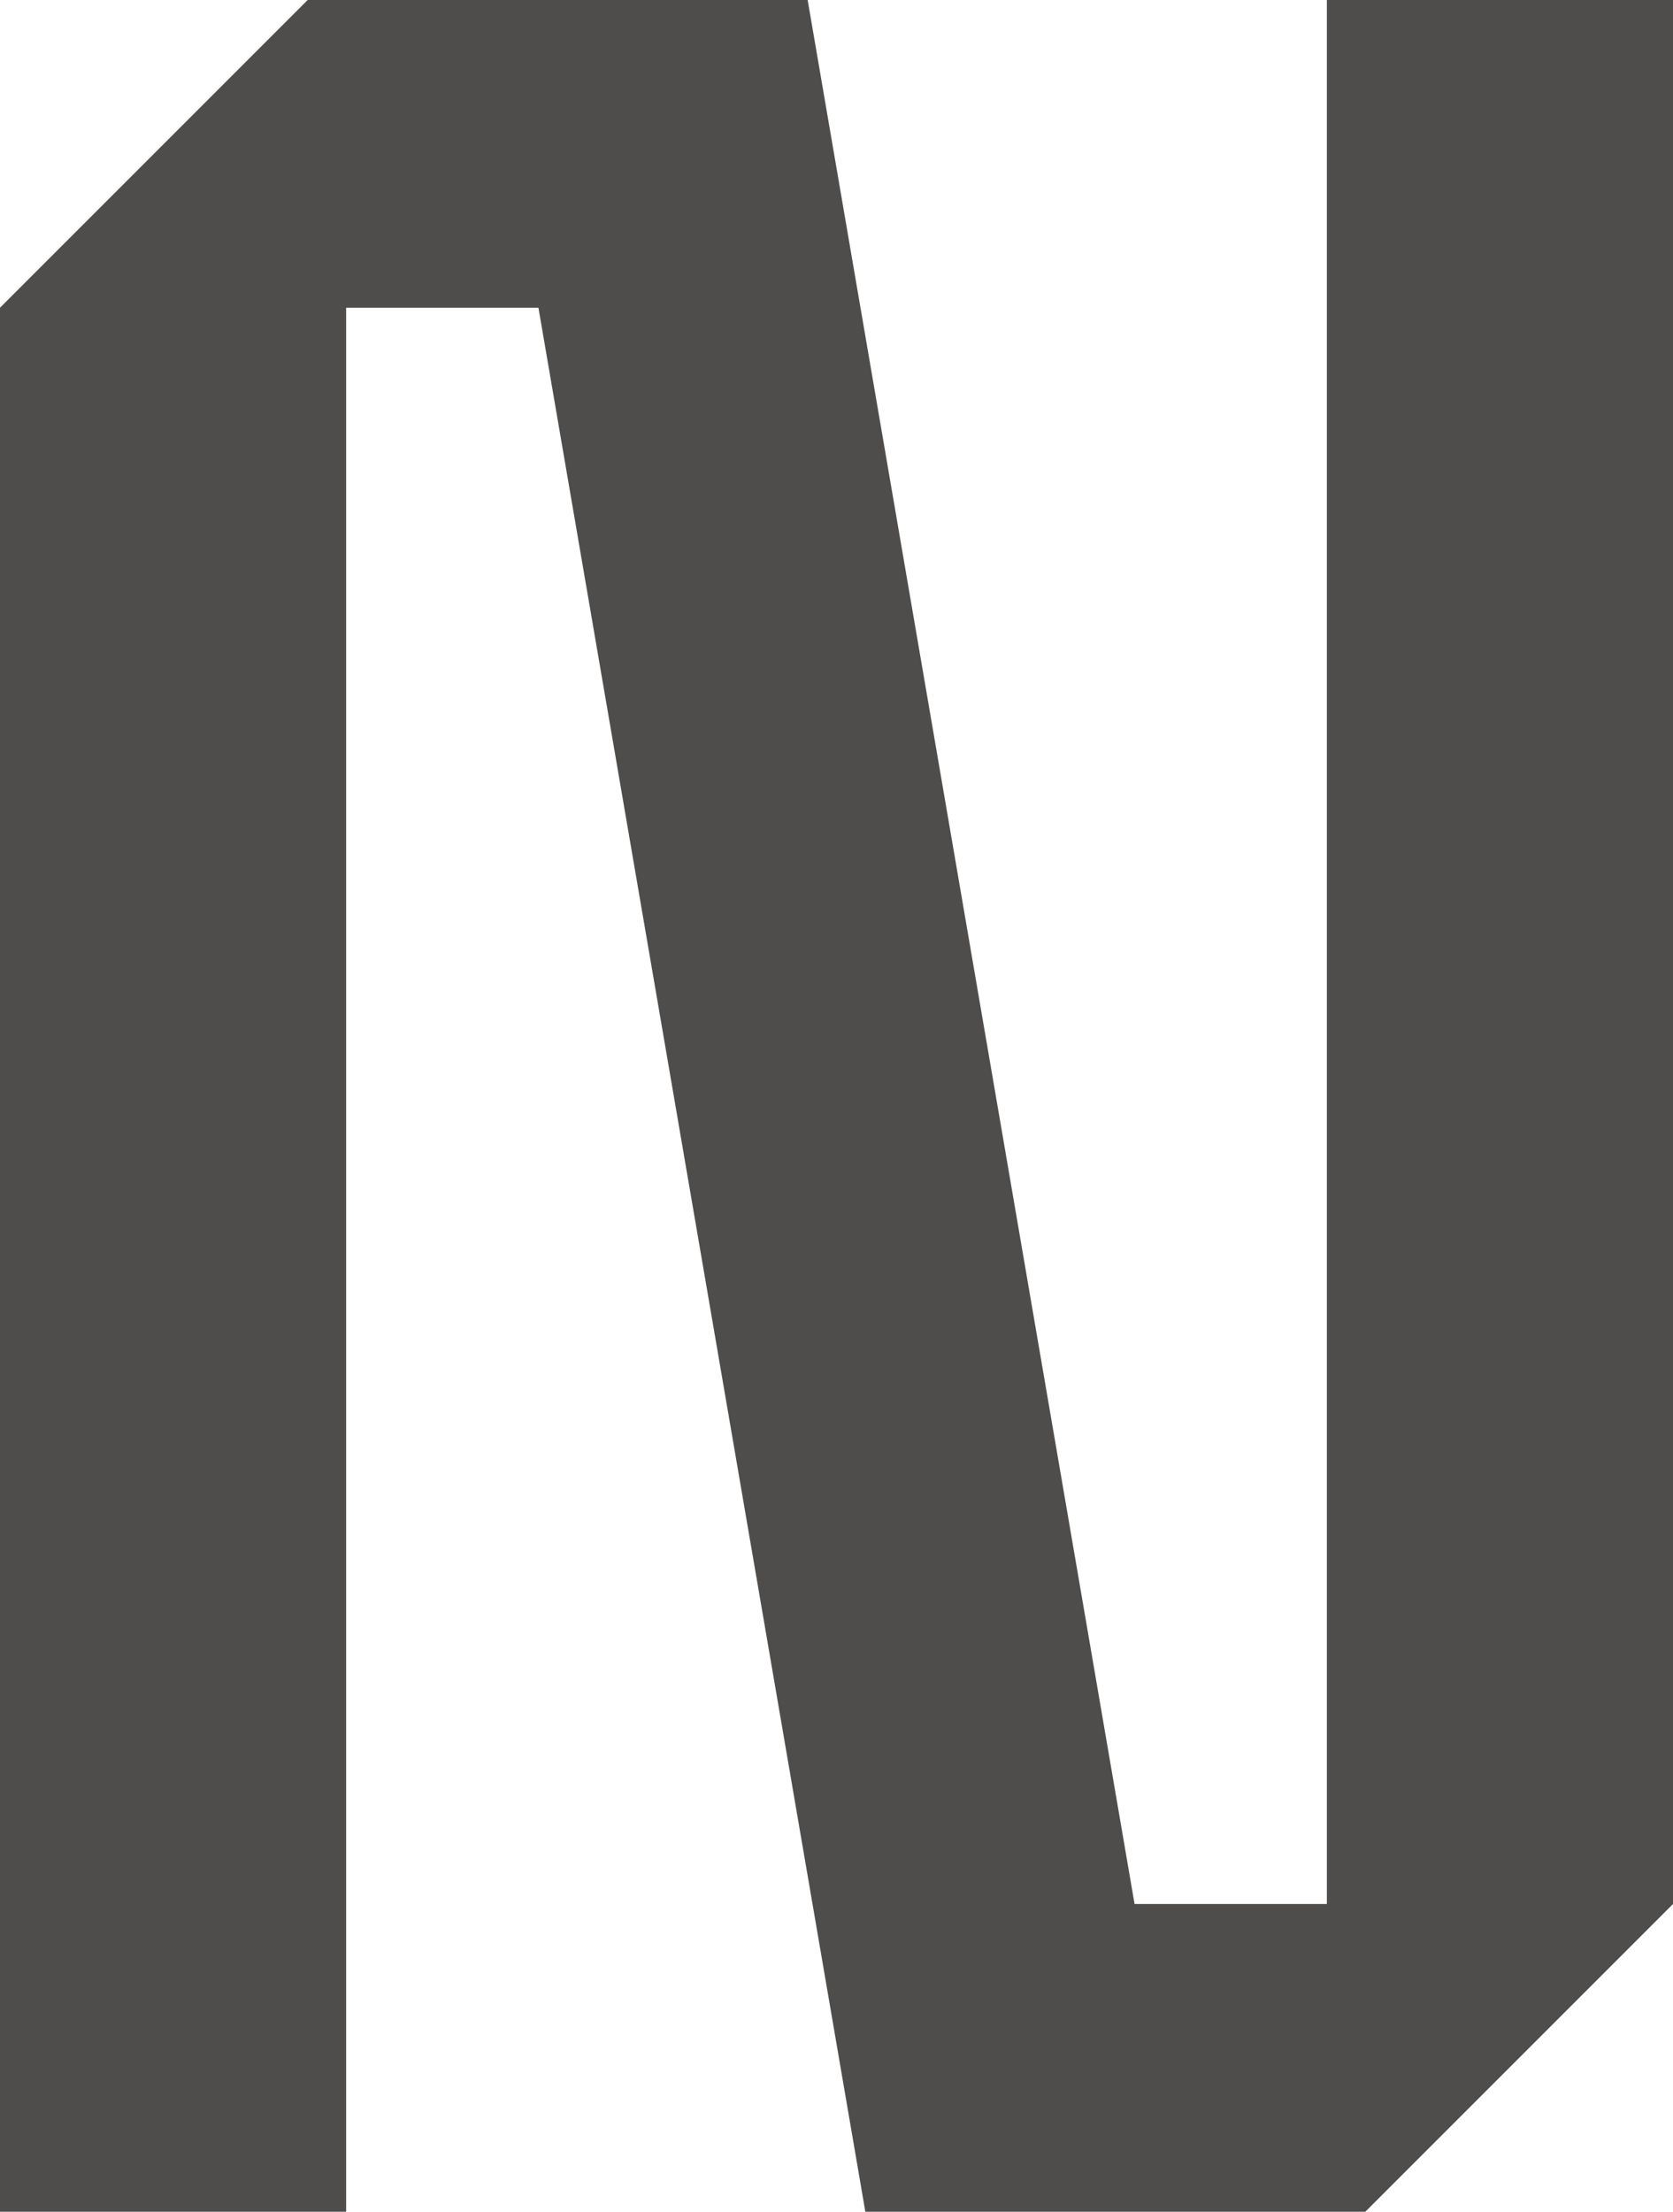
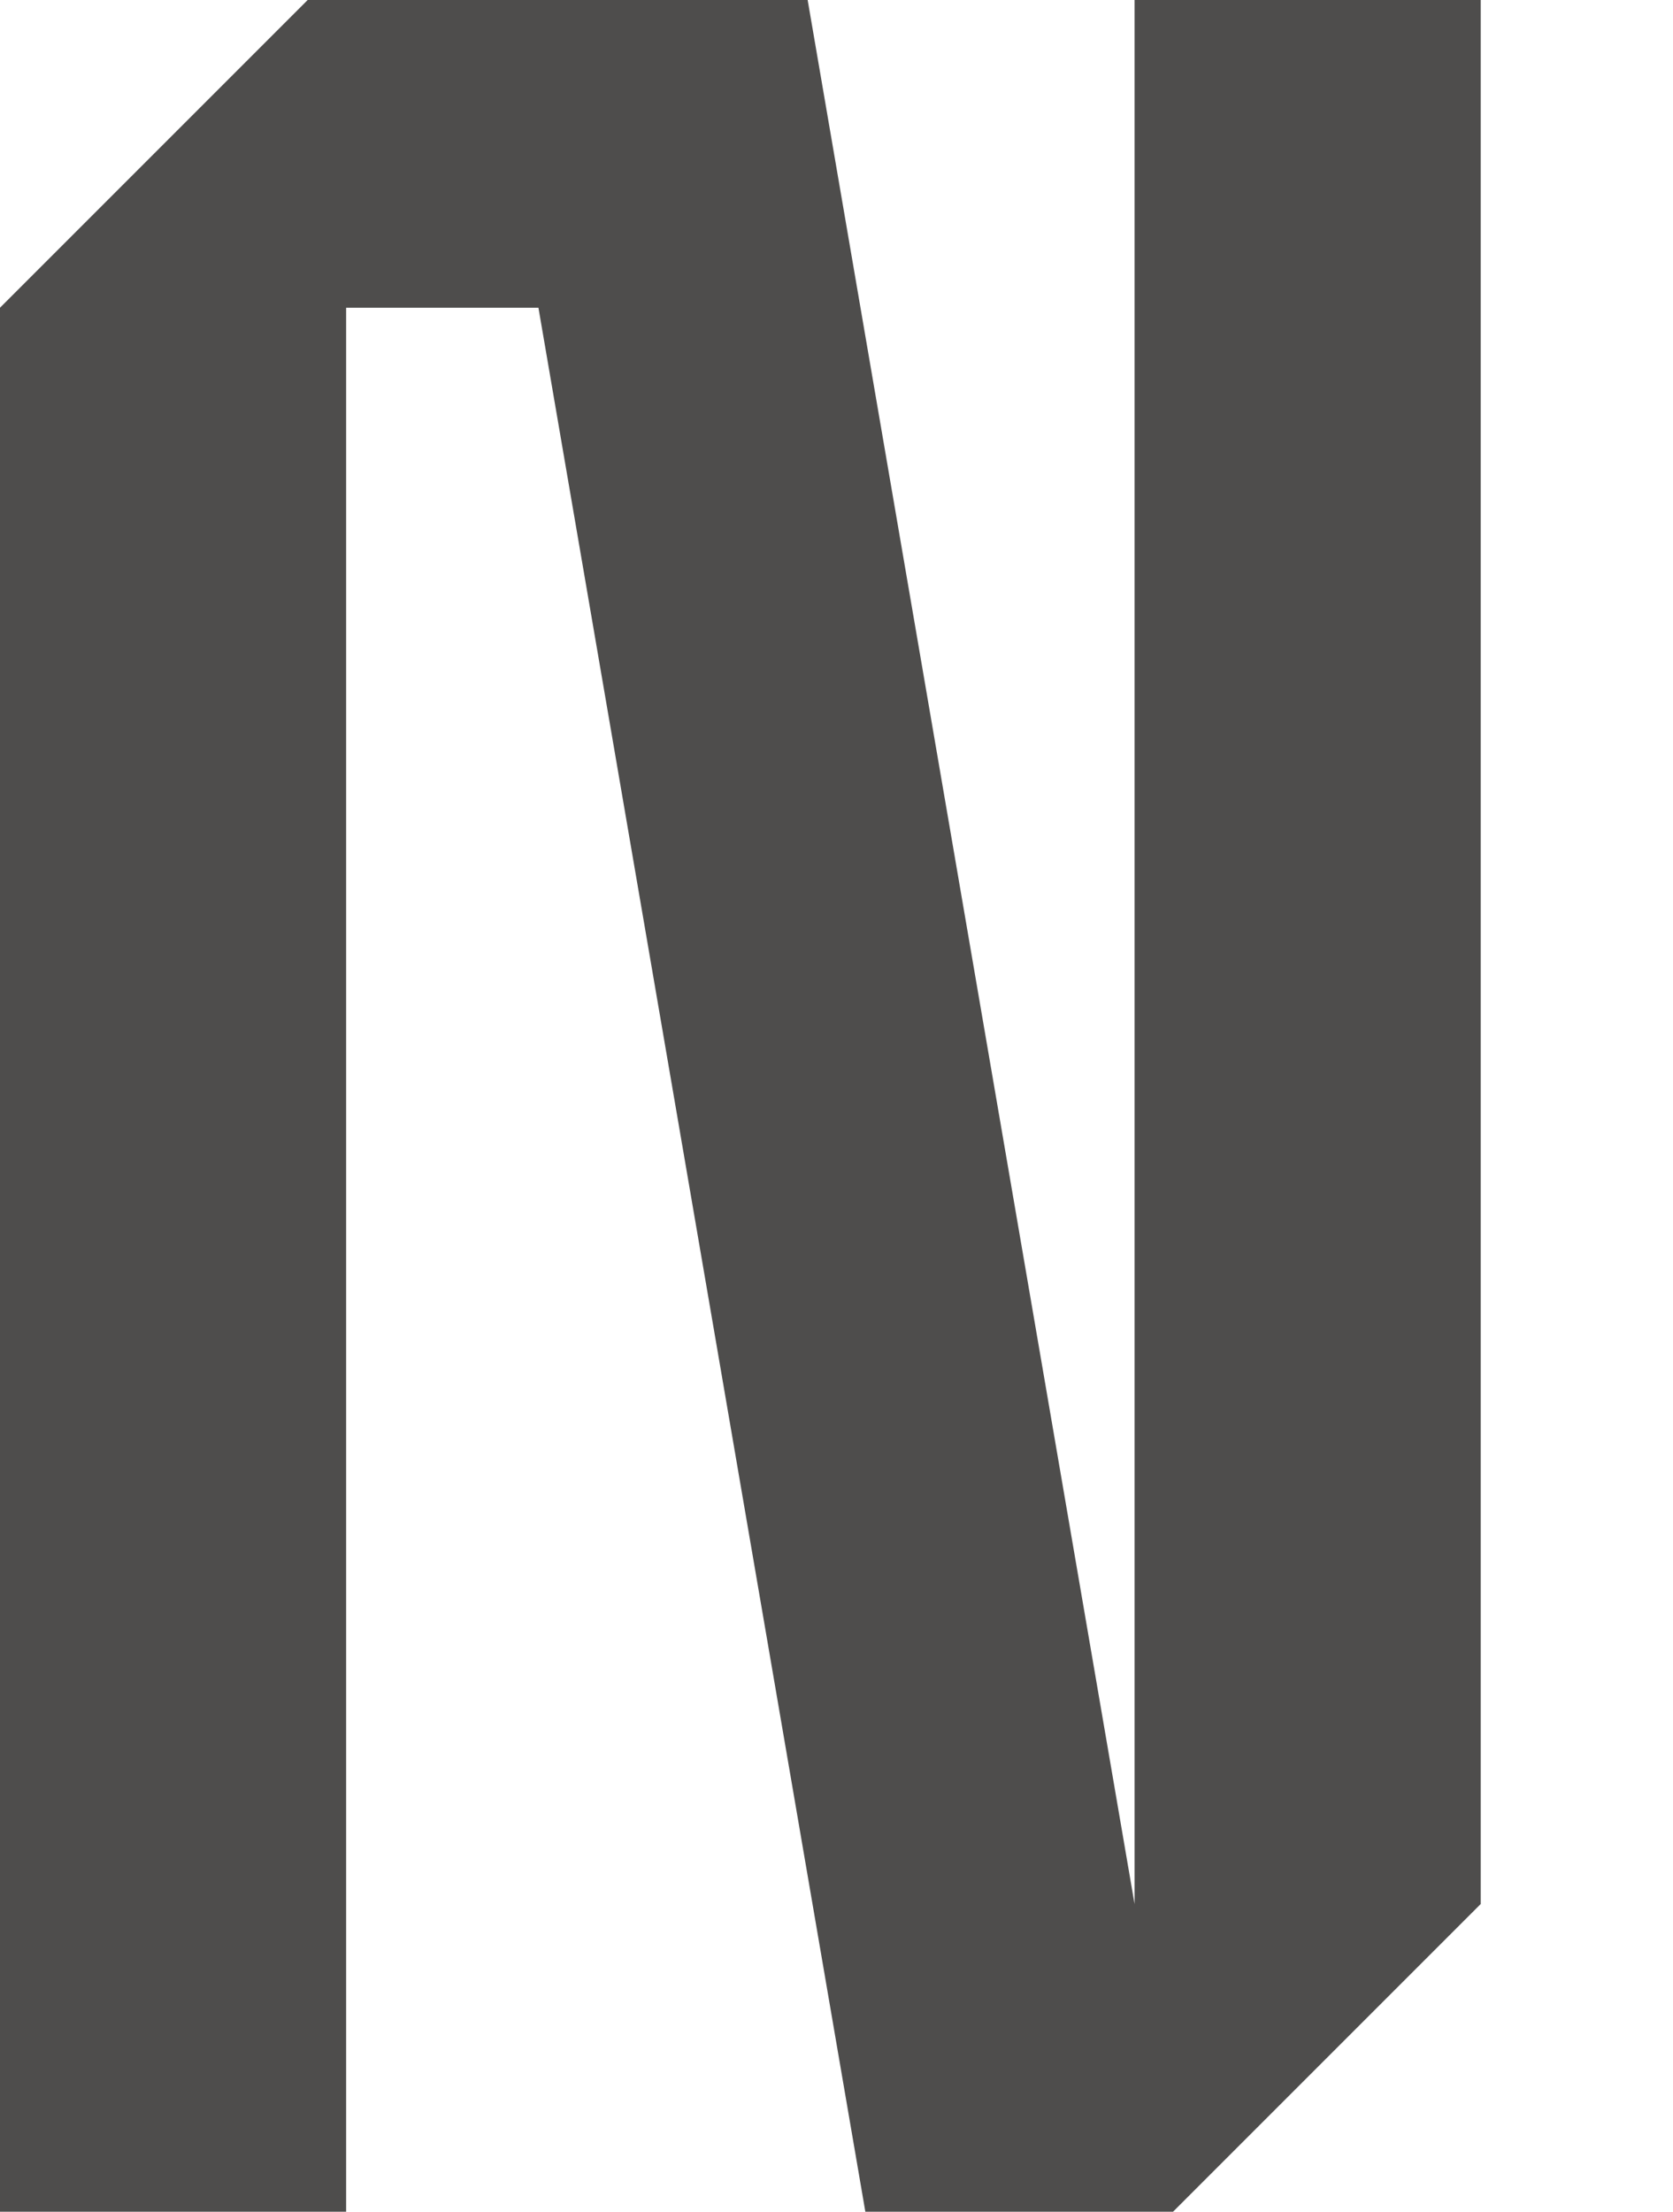
<svg xmlns="http://www.w3.org/2000/svg" version="1.1" width="8.7" height="11.5">
  <svg fill="#4E4D4C" width="8.7" height="11.5" viewBox="0 0 8.7 11.5">
-     <path d="M0,11.5V1.6L1.6,0h2.6l1.7,9.9h1V0h1.8v9.9l-1.6,1.6H4.5L2.8,1.6h-1v9.9H0z" />
+     <path d="M0,11.5V1.6L1.6,0h2.6l1.7,9.9V0h1.8v9.9l-1.6,1.6H4.5L2.8,1.6h-1v9.9H0z" />
  </svg>
  <style>@media (prefers-color-scheme: light) { :root { filter: none; } }
@media (prefers-color-scheme: dark) { :root { filter: invert(100%); } }
</style>
</svg>